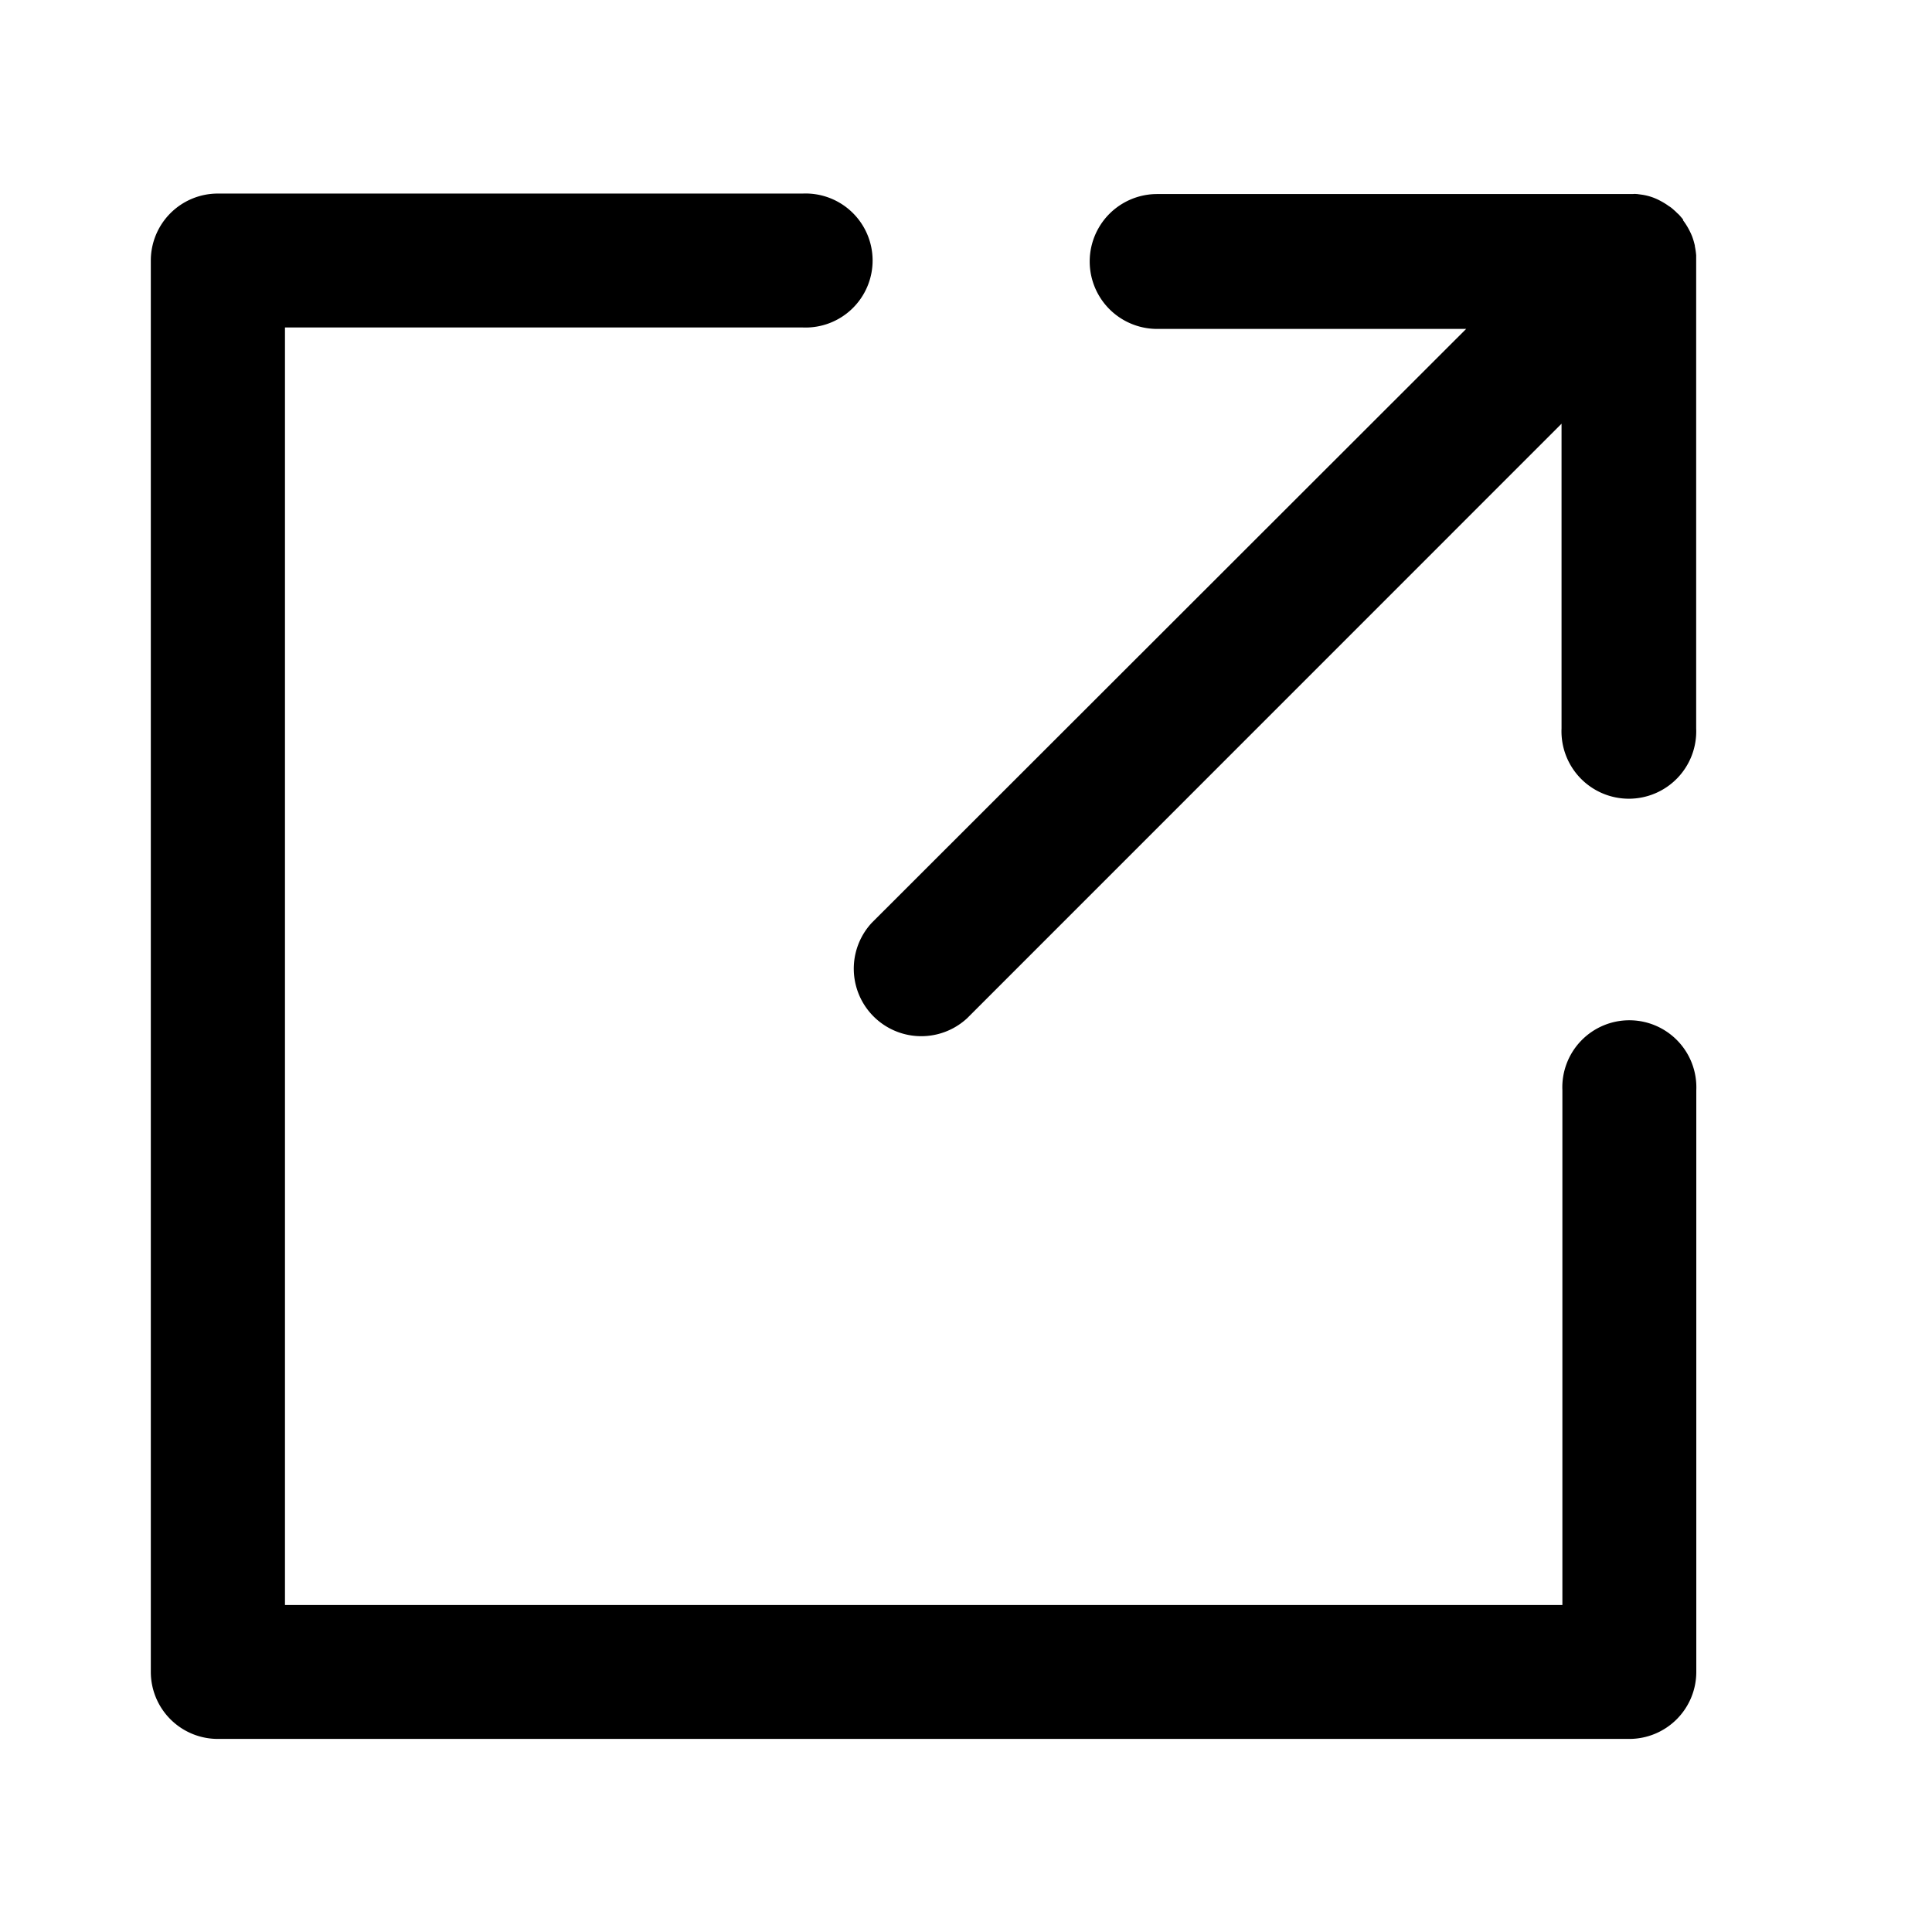
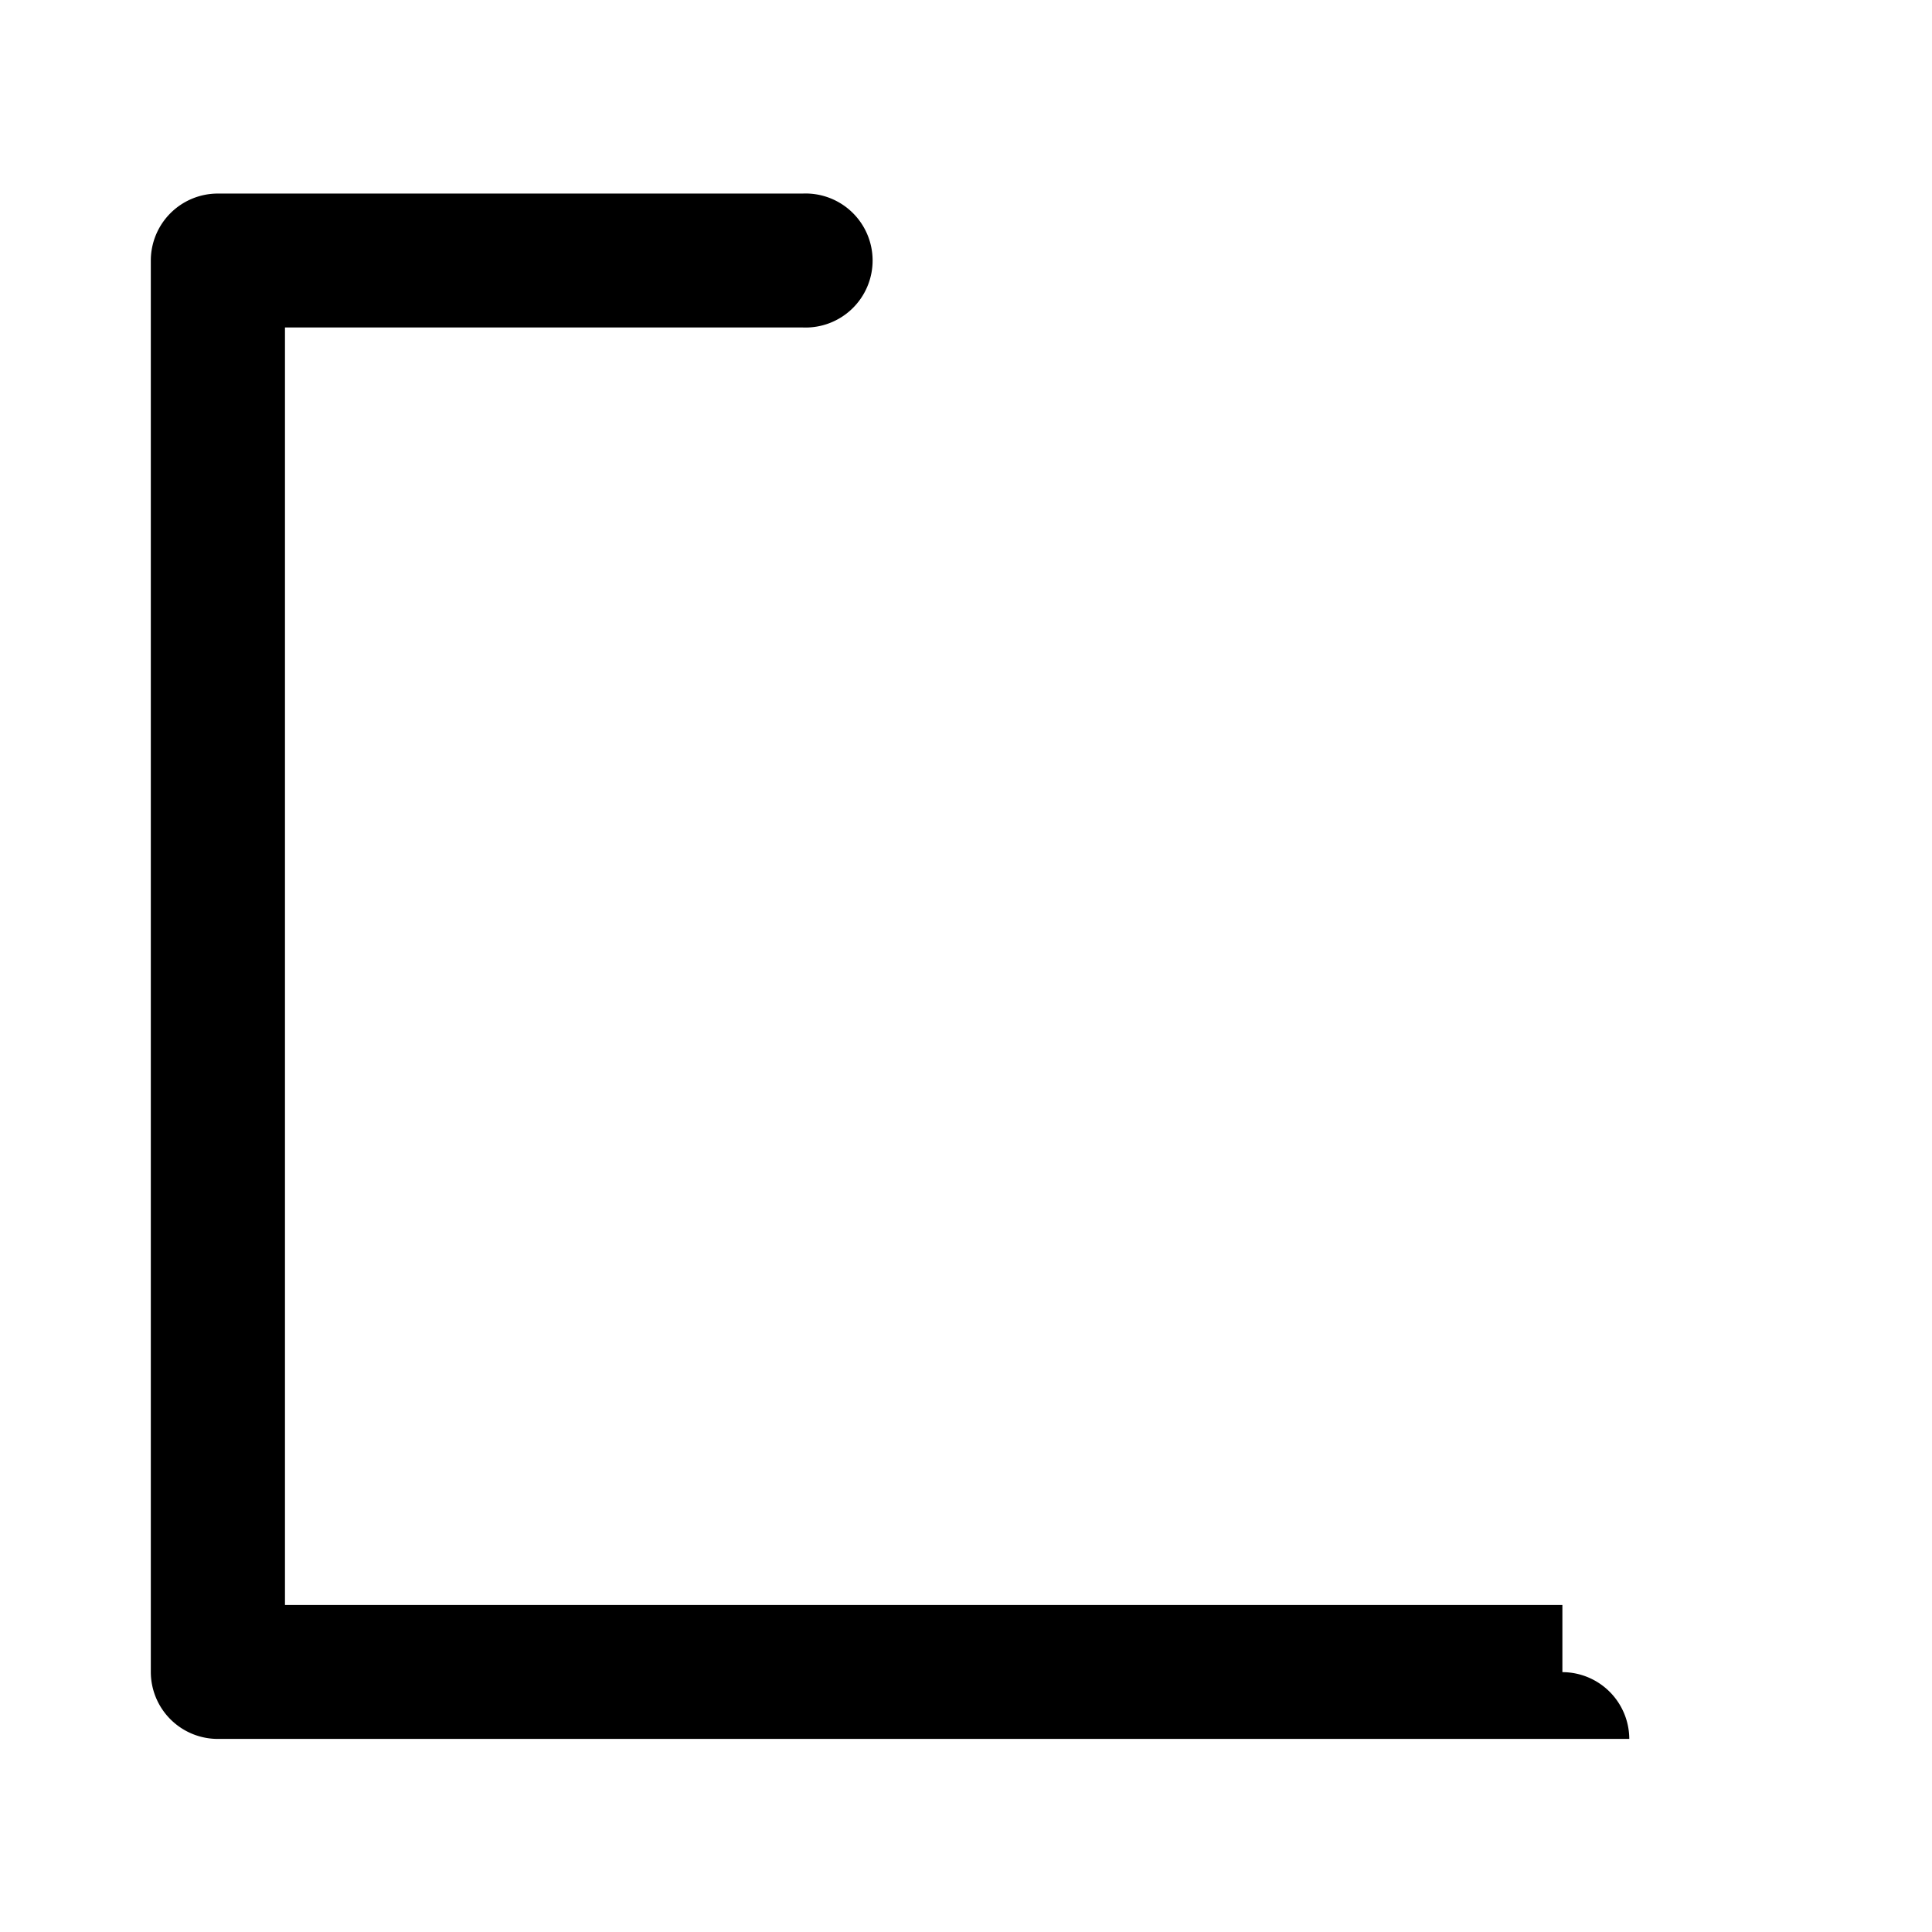
<svg xmlns="http://www.w3.org/2000/svg" width="16" height="16" viewBox="0 0 16 16">
  <defs>
    <style>.a{fill:#ccc;}.b{clip-path:url(#a);}</style>
    <clipPath id="a">
      <rect class="a" width="16" height="16" transform="translate(0.439)" />
    </clipPath>
  </defs>
  <g class="b" transform="translate(-0.439)">
    <g transform="translate(1.688 1.6)">
-       <path d="M15.194,15.753H3.506A.555.555,0,0,1,2.95,15.2V3.509a.555.555,0,0,1,.555-.554H8.349a.555.555,0,1,1,0,1.109H4.061V14.644H14.64V10.38a.555.555,0,1,1,1.109,0V15.2A.555.555,0,0,1,15.194,15.753Z" transform="translate(-2.95 -2.952)" />
-       <path d="M21.354,3.472V3.464a.6.6,0,0,0-.011-.075l0-.005a.617.617,0,0,0-.022-.075h0a.6.6,0,0,0-.034-.071v0a.561.561,0,0,0-.042-.064.011.011,0,0,0,0-.007l-.022-.026v0a.188.188,0,0,0-.026-.026L21.182,3.1l-.025-.022v0a.207.207,0,0,0-.029-.021l-.007-.005a.586.586,0,0,0-.066-.04h0a.459.459,0,0,0-.153-.05h0l-.037-.005h-.005a.118.118,0,0,0-.03,0H16.89a.558.558,0,0,0,0,1.117h2.559L14.527,8.992a.559.559,0,0,0,.79.79l4.922-4.923V7.383a.558.558,0,1,0,1.115,0V3.47Z" transform="translate(-8.556 -2.95)" />
+       <path d="M15.194,15.753H3.506A.555.555,0,0,1,2.95,15.2V3.509a.555.555,0,0,1,.555-.554H8.349a.555.555,0,1,1,0,1.109H4.061V14.644H14.64V10.38V15.2A.555.555,0,0,1,15.194,15.753Z" transform="translate(-2.95 -2.952)" />
    </g>
  </g>
</svg>